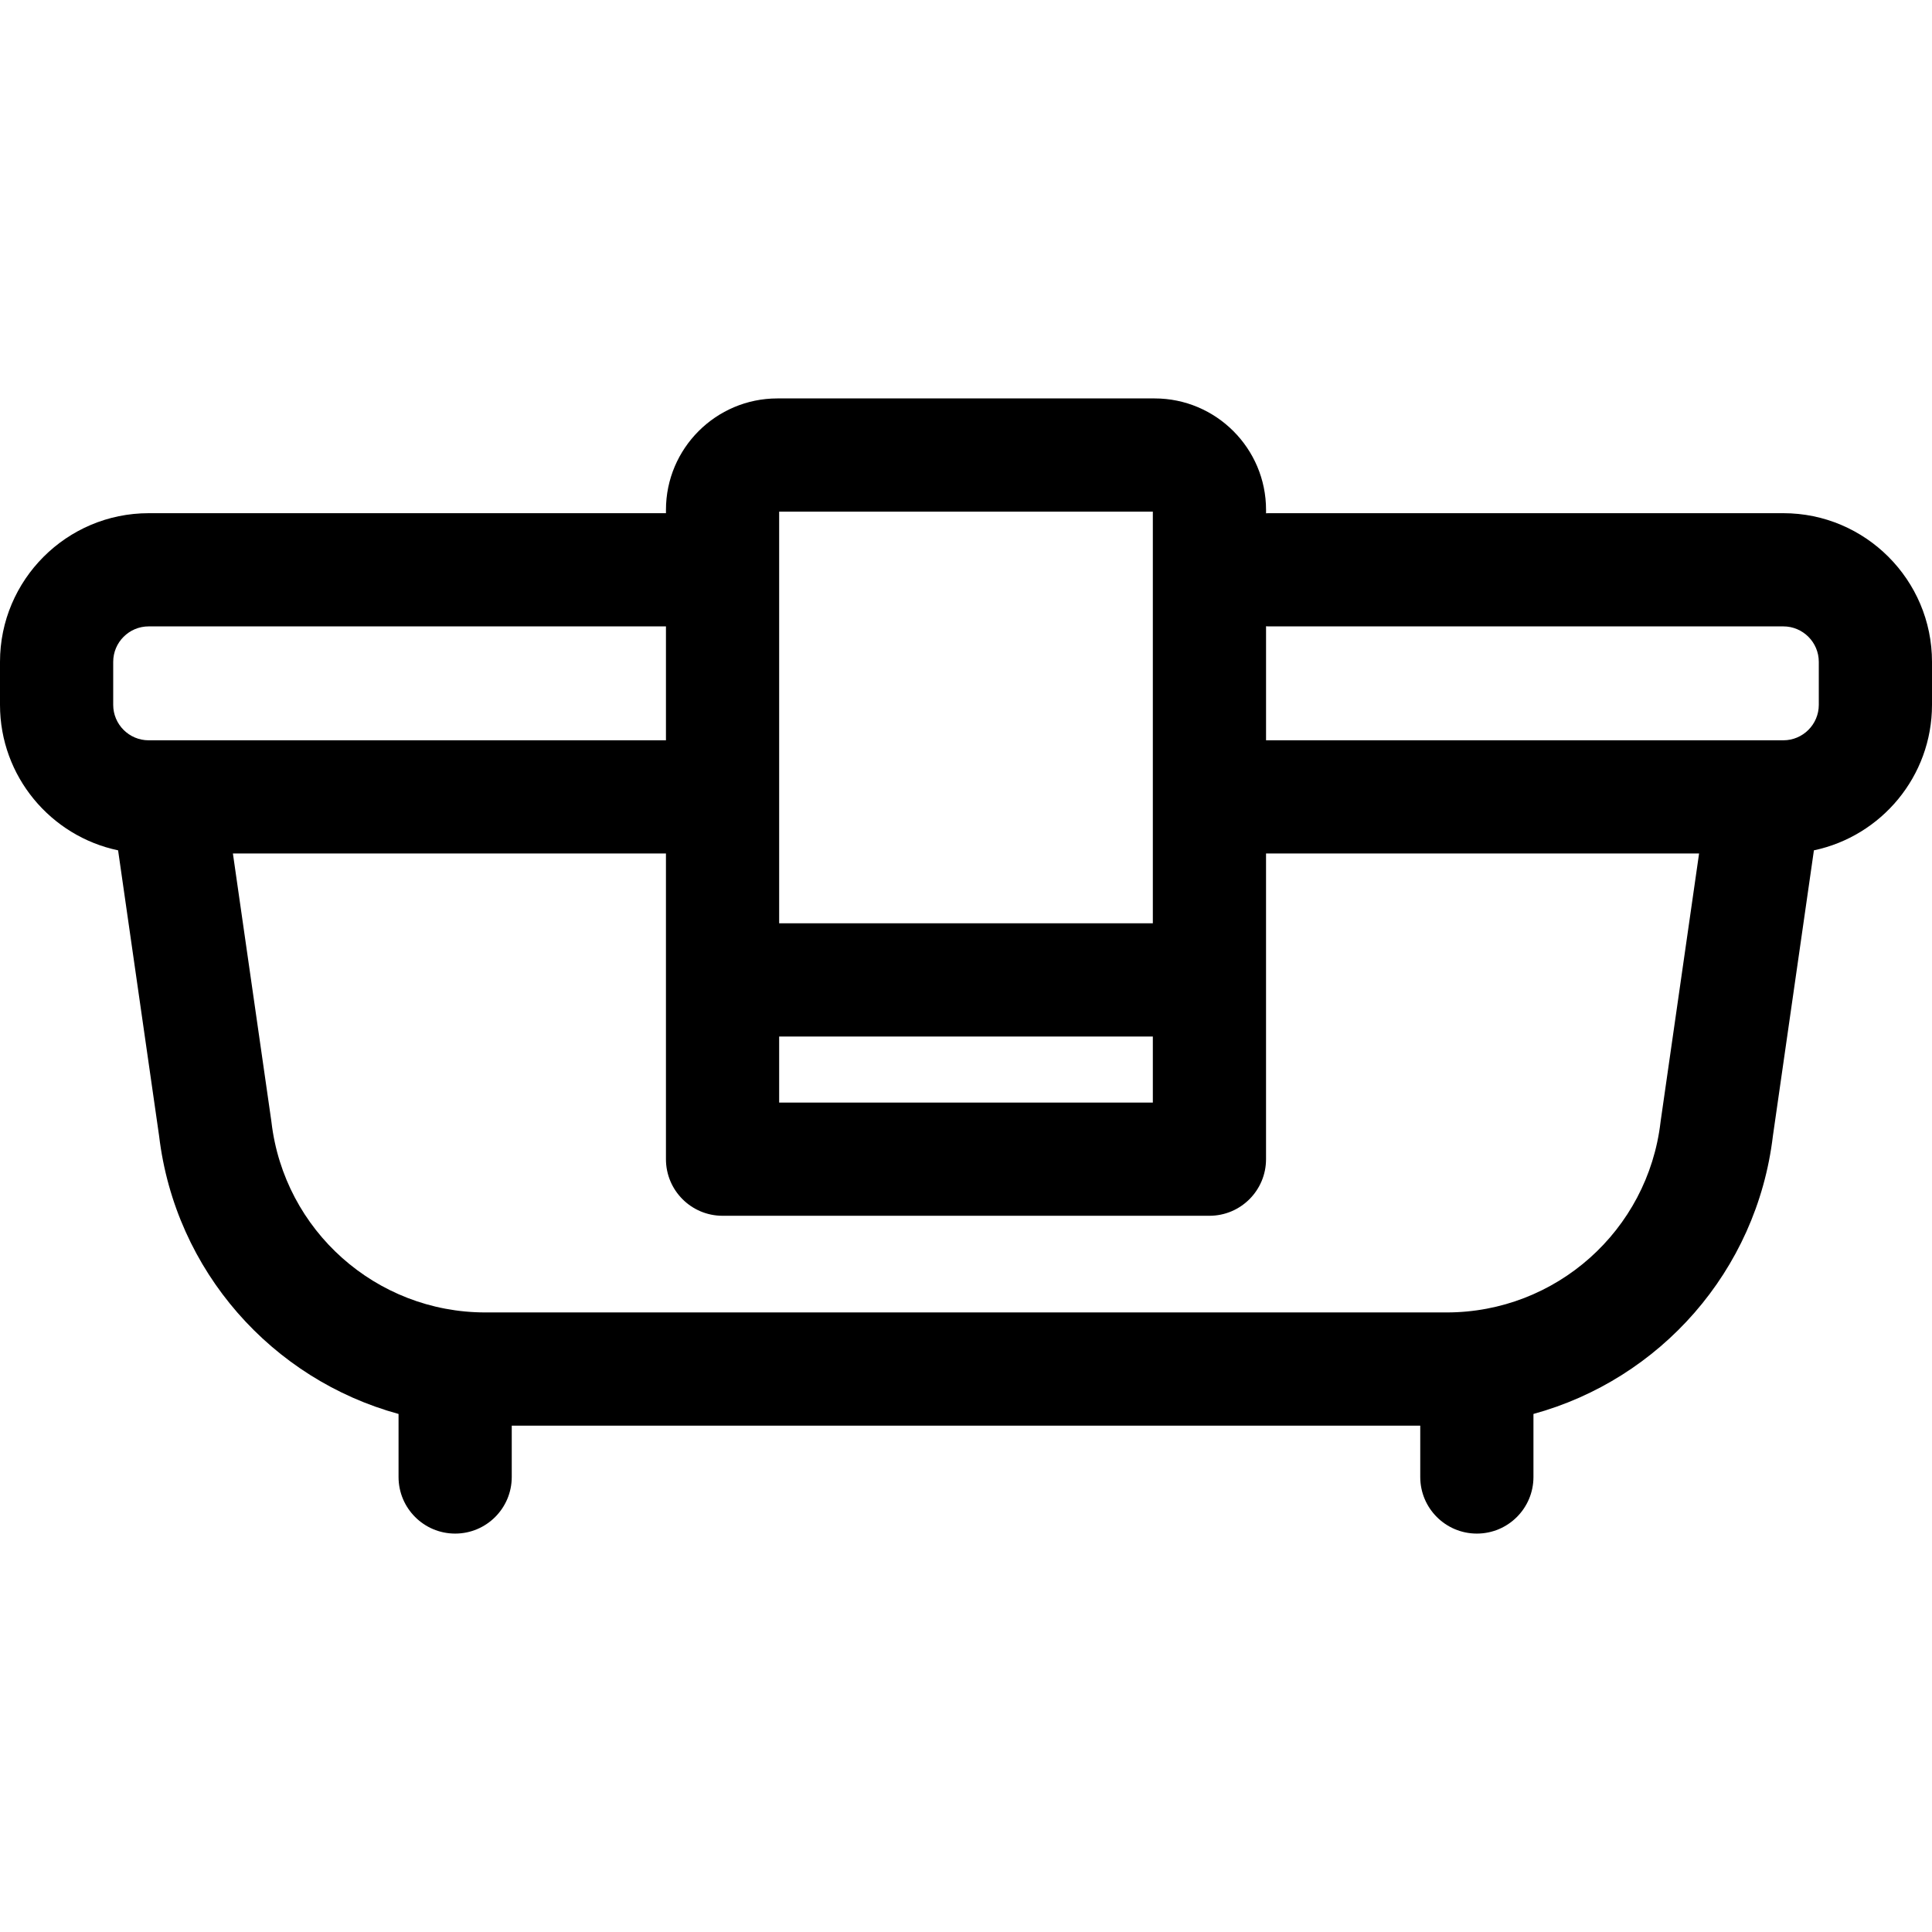
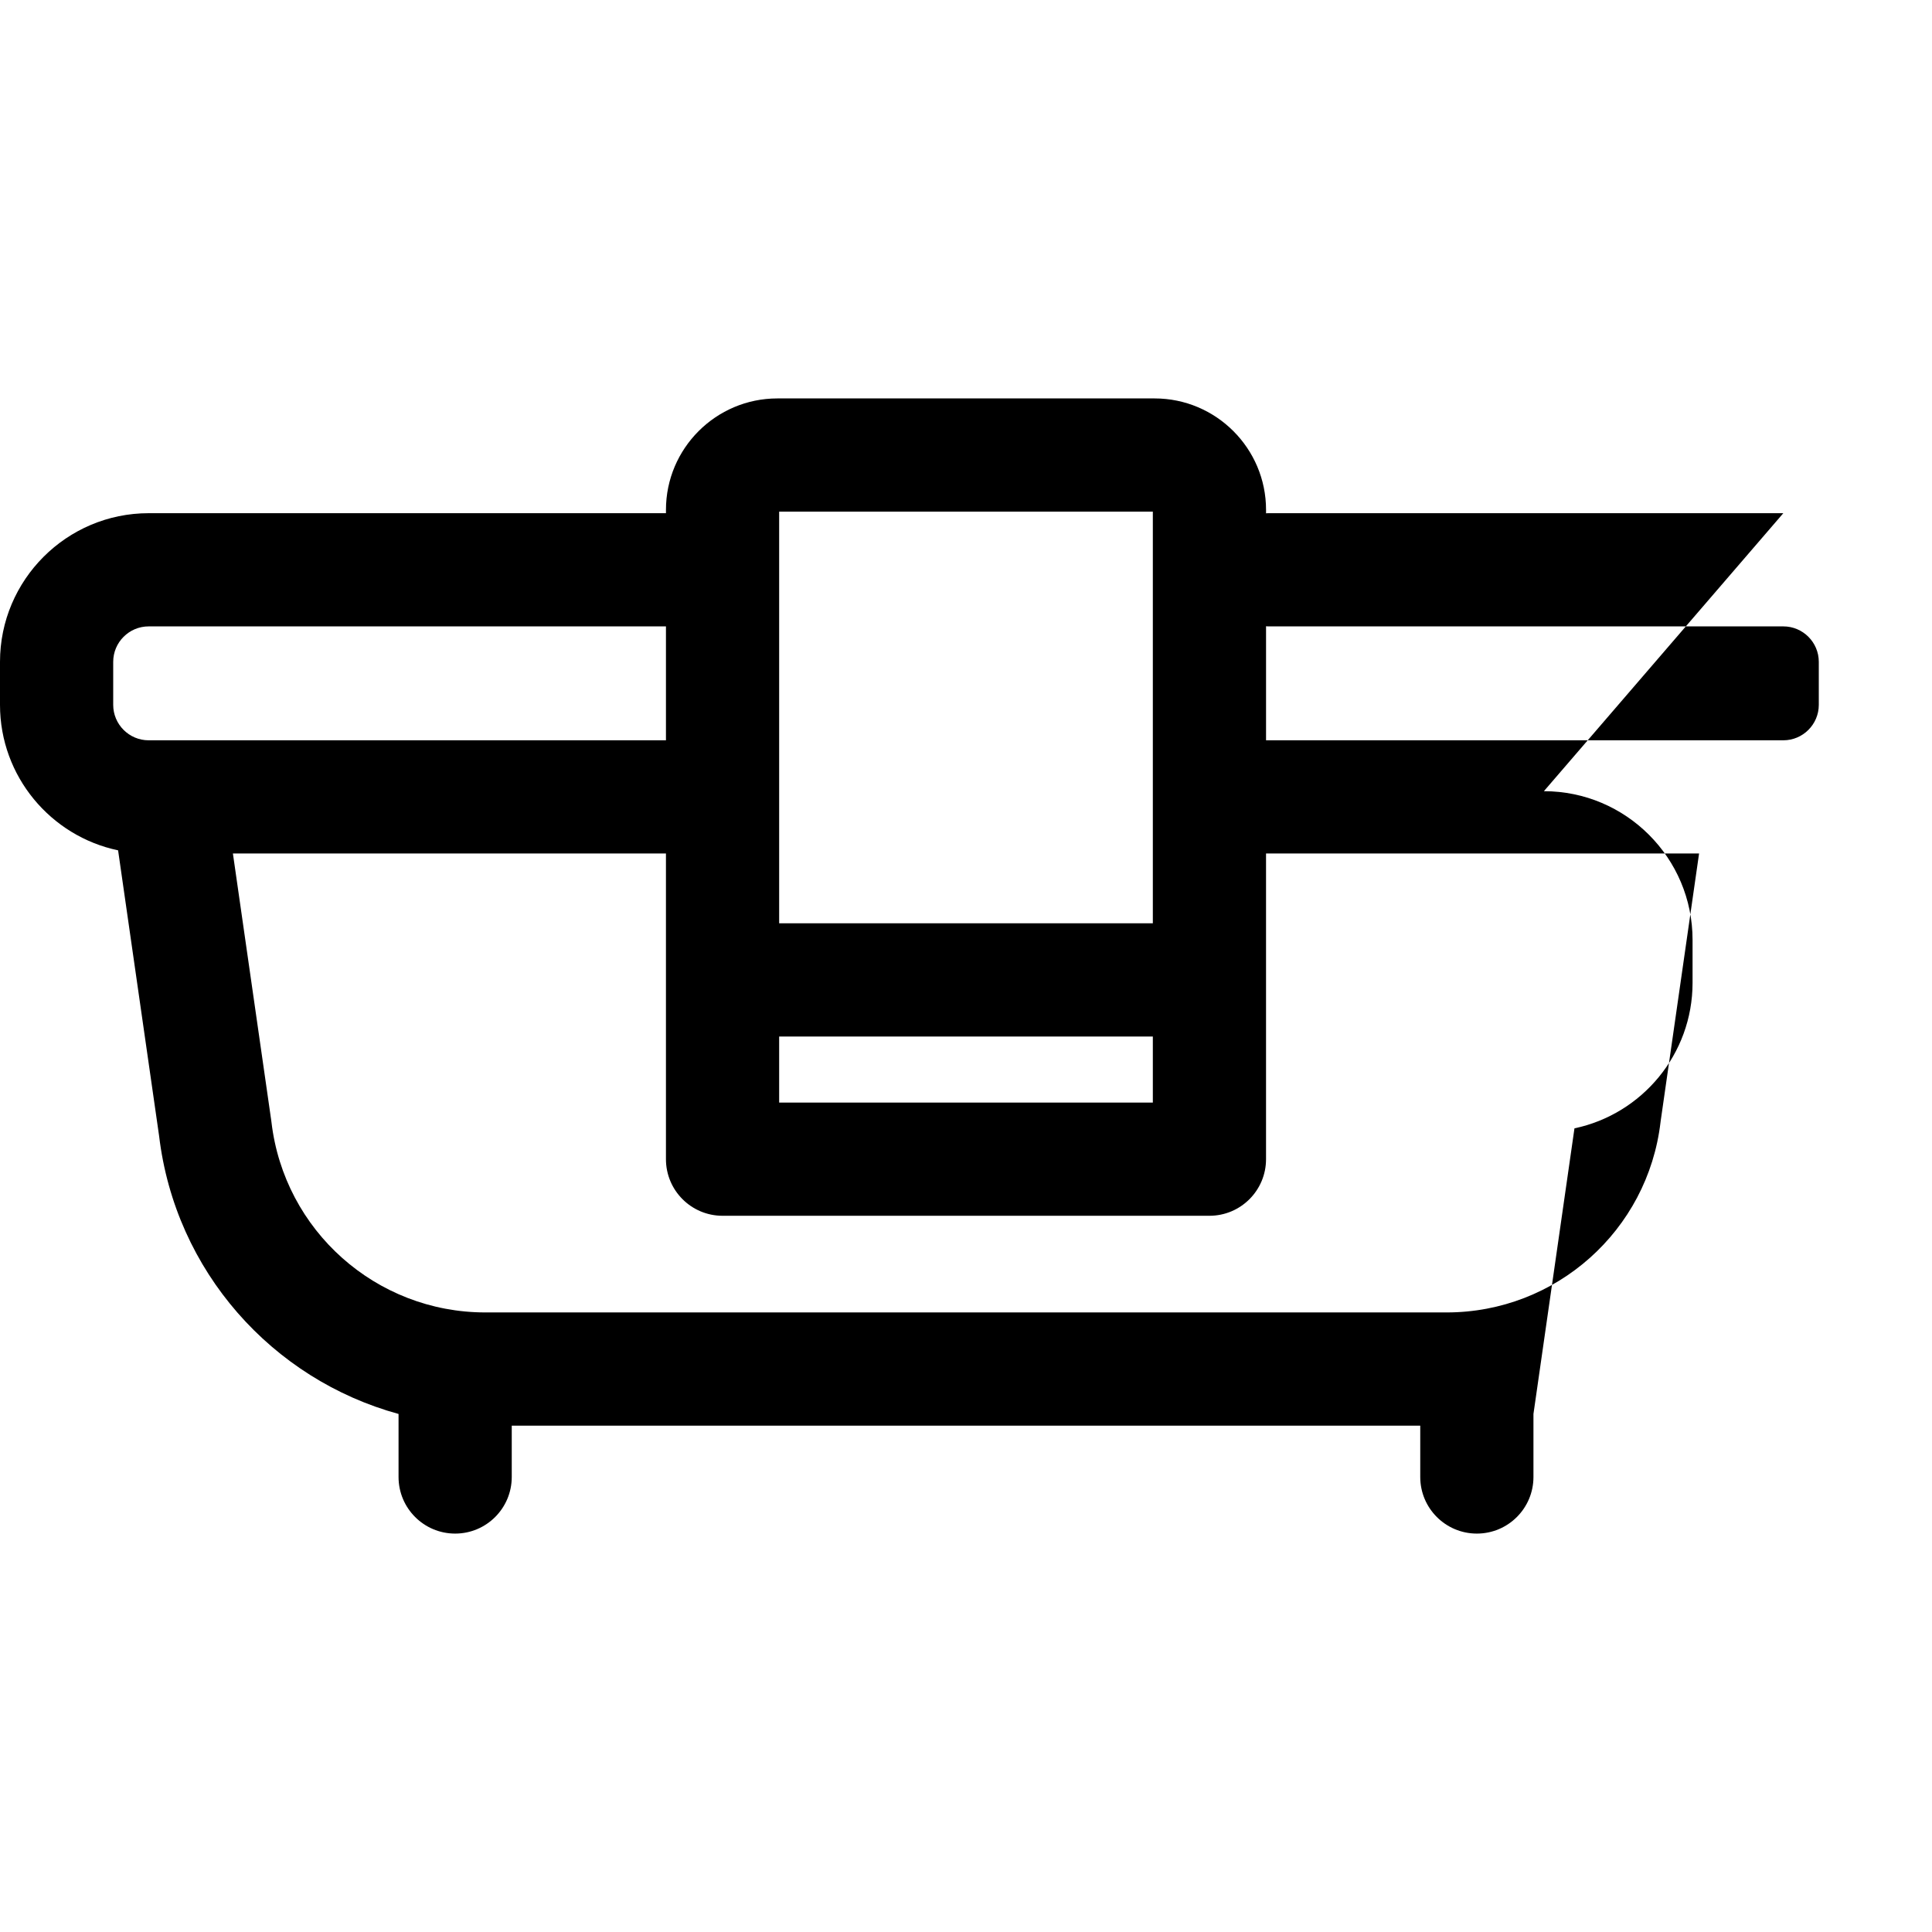
<svg xmlns="http://www.w3.org/2000/svg" id="Capa_1" enable-background="new 0 0 512 512" height="512" viewBox="0 0 512 512" width="512">
-   <path id="XMLID_2186_" d="m472.6 135.999h-136.5c-.198 0-.389.022-.585.03v-.913c0-16.283-13.247-29.53-29.529-29.53h-99.971c-16.282 0-29.529 13.247-29.529 29.53v.884h-137.086c-21.726 0-39.4 17.675-39.4 39.4v11.388c0 18.948 13.445 34.81 31.295 38.558l10.87 75.693c4.283 35.893 30.019 64.519 63.454 73.673v16.704c0 8.284 6.716 15 15 15s15-6.716 15-15v-13.606h240.762v13.606c0 8.284 6.716 15 15 15s15-6.716 15-15v-16.704c33.436-9.154 59.171-37.78 63.454-73.673l10.87-75.693c17.85-3.748 31.295-19.61 31.295-38.558v-11.388c0-21.726-17.675-39.401-39.4-39.401zm-266.115-.414h99.029v109.102h-99.029zm0 139.102h99.029v17.507h-99.029zm-167.085-78.499c-5.184 0-9.4-4.217-9.4-9.4v-11.388c0-5.184 4.217-9.4 9.4-9.4h137.085v30.188zm400.713 100.77c-.019.13-.036.26-.051.39-3.363 28.768-27.732 50.461-56.685 50.461h-254.755c-28.952 0-53.321-21.693-56.685-50.461-.015-.13-.032-.26-.051-.39l-10.163-70.771h114.761v81.006c0 8.284 6.716 15 15 15h129.029c8.284 0 15-6.716 15-15v-81.006h114.761zm41.887-110.171c0 5.184-4.217 9.4-9.4 9.4h-137.085v-30.218c.196.008.387.03.585.03h136.5c5.184 0 9.4 4.217 9.4 9.4z" />
+   <path id="XMLID_2186_" d="m472.6 135.999h-136.5c-.198 0-.389.022-.585.03v-.913c0-16.283-13.247-29.53-29.529-29.53h-99.971c-16.282 0-29.529 13.247-29.529 29.53v.884h-137.086c-21.726 0-39.4 17.675-39.4 39.4v11.388c0 18.948 13.445 34.81 31.295 38.558l10.87 75.693c4.283 35.893 30.019 64.519 63.454 73.673v16.704c0 8.284 6.716 15 15 15s15-6.716 15-15v-13.606h240.762v13.606c0 8.284 6.716 15 15 15s15-6.716 15-15v-16.704l10.87-75.693c17.85-3.748 31.295-19.61 31.295-38.558v-11.388c0-21.726-17.675-39.401-39.4-39.401zm-266.115-.414h99.029v109.102h-99.029zm0 139.102h99.029v17.507h-99.029zm-167.085-78.499c-5.184 0-9.4-4.217-9.4-9.4v-11.388c0-5.184 4.217-9.4 9.4-9.4h137.085v30.188zm400.713 100.77c-.019.13-.036.26-.051.39-3.363 28.768-27.732 50.461-56.685 50.461h-254.755c-28.952 0-53.321-21.693-56.685-50.461-.015-.13-.032-.26-.051-.39l-10.163-70.771h114.761v81.006c0 8.284 6.716 15 15 15h129.029c8.284 0 15-6.716 15-15v-81.006h114.761zm41.887-110.171c0 5.184-4.217 9.4-9.4 9.4h-137.085v-30.218c.196.008.387.03.585.03h136.5c5.184 0 9.4 4.217 9.4 9.4z" />
</svg>